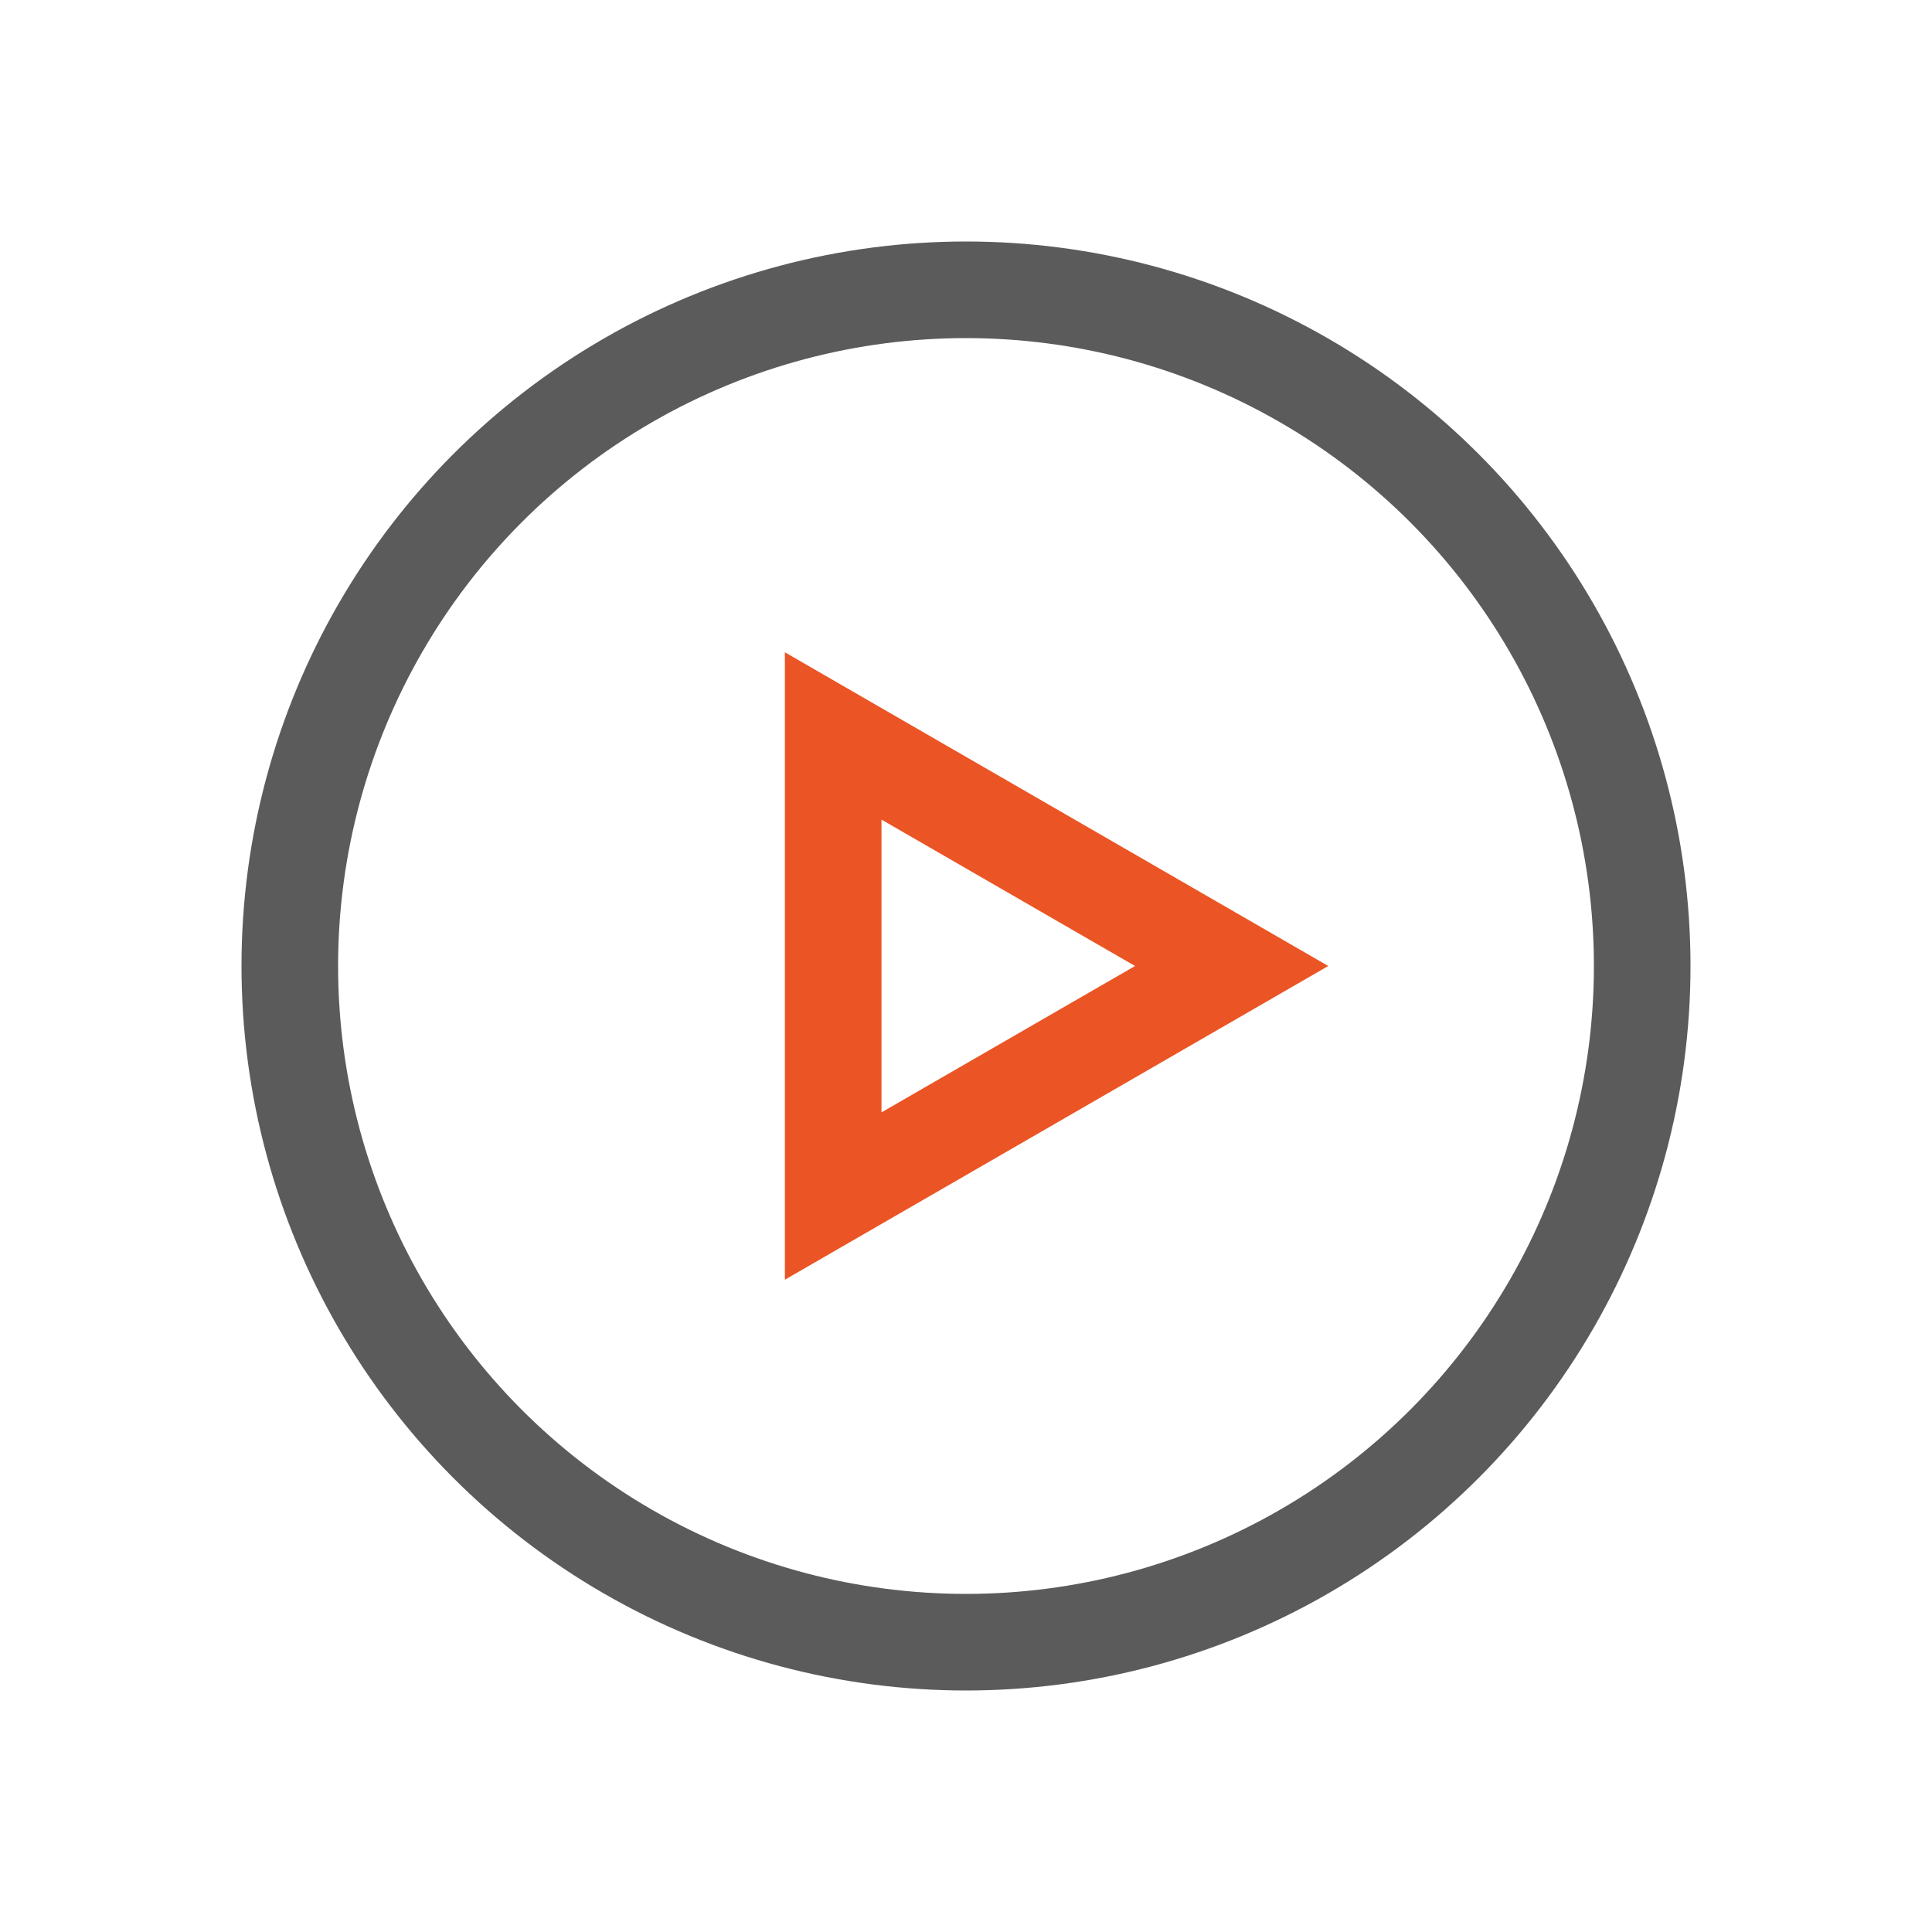
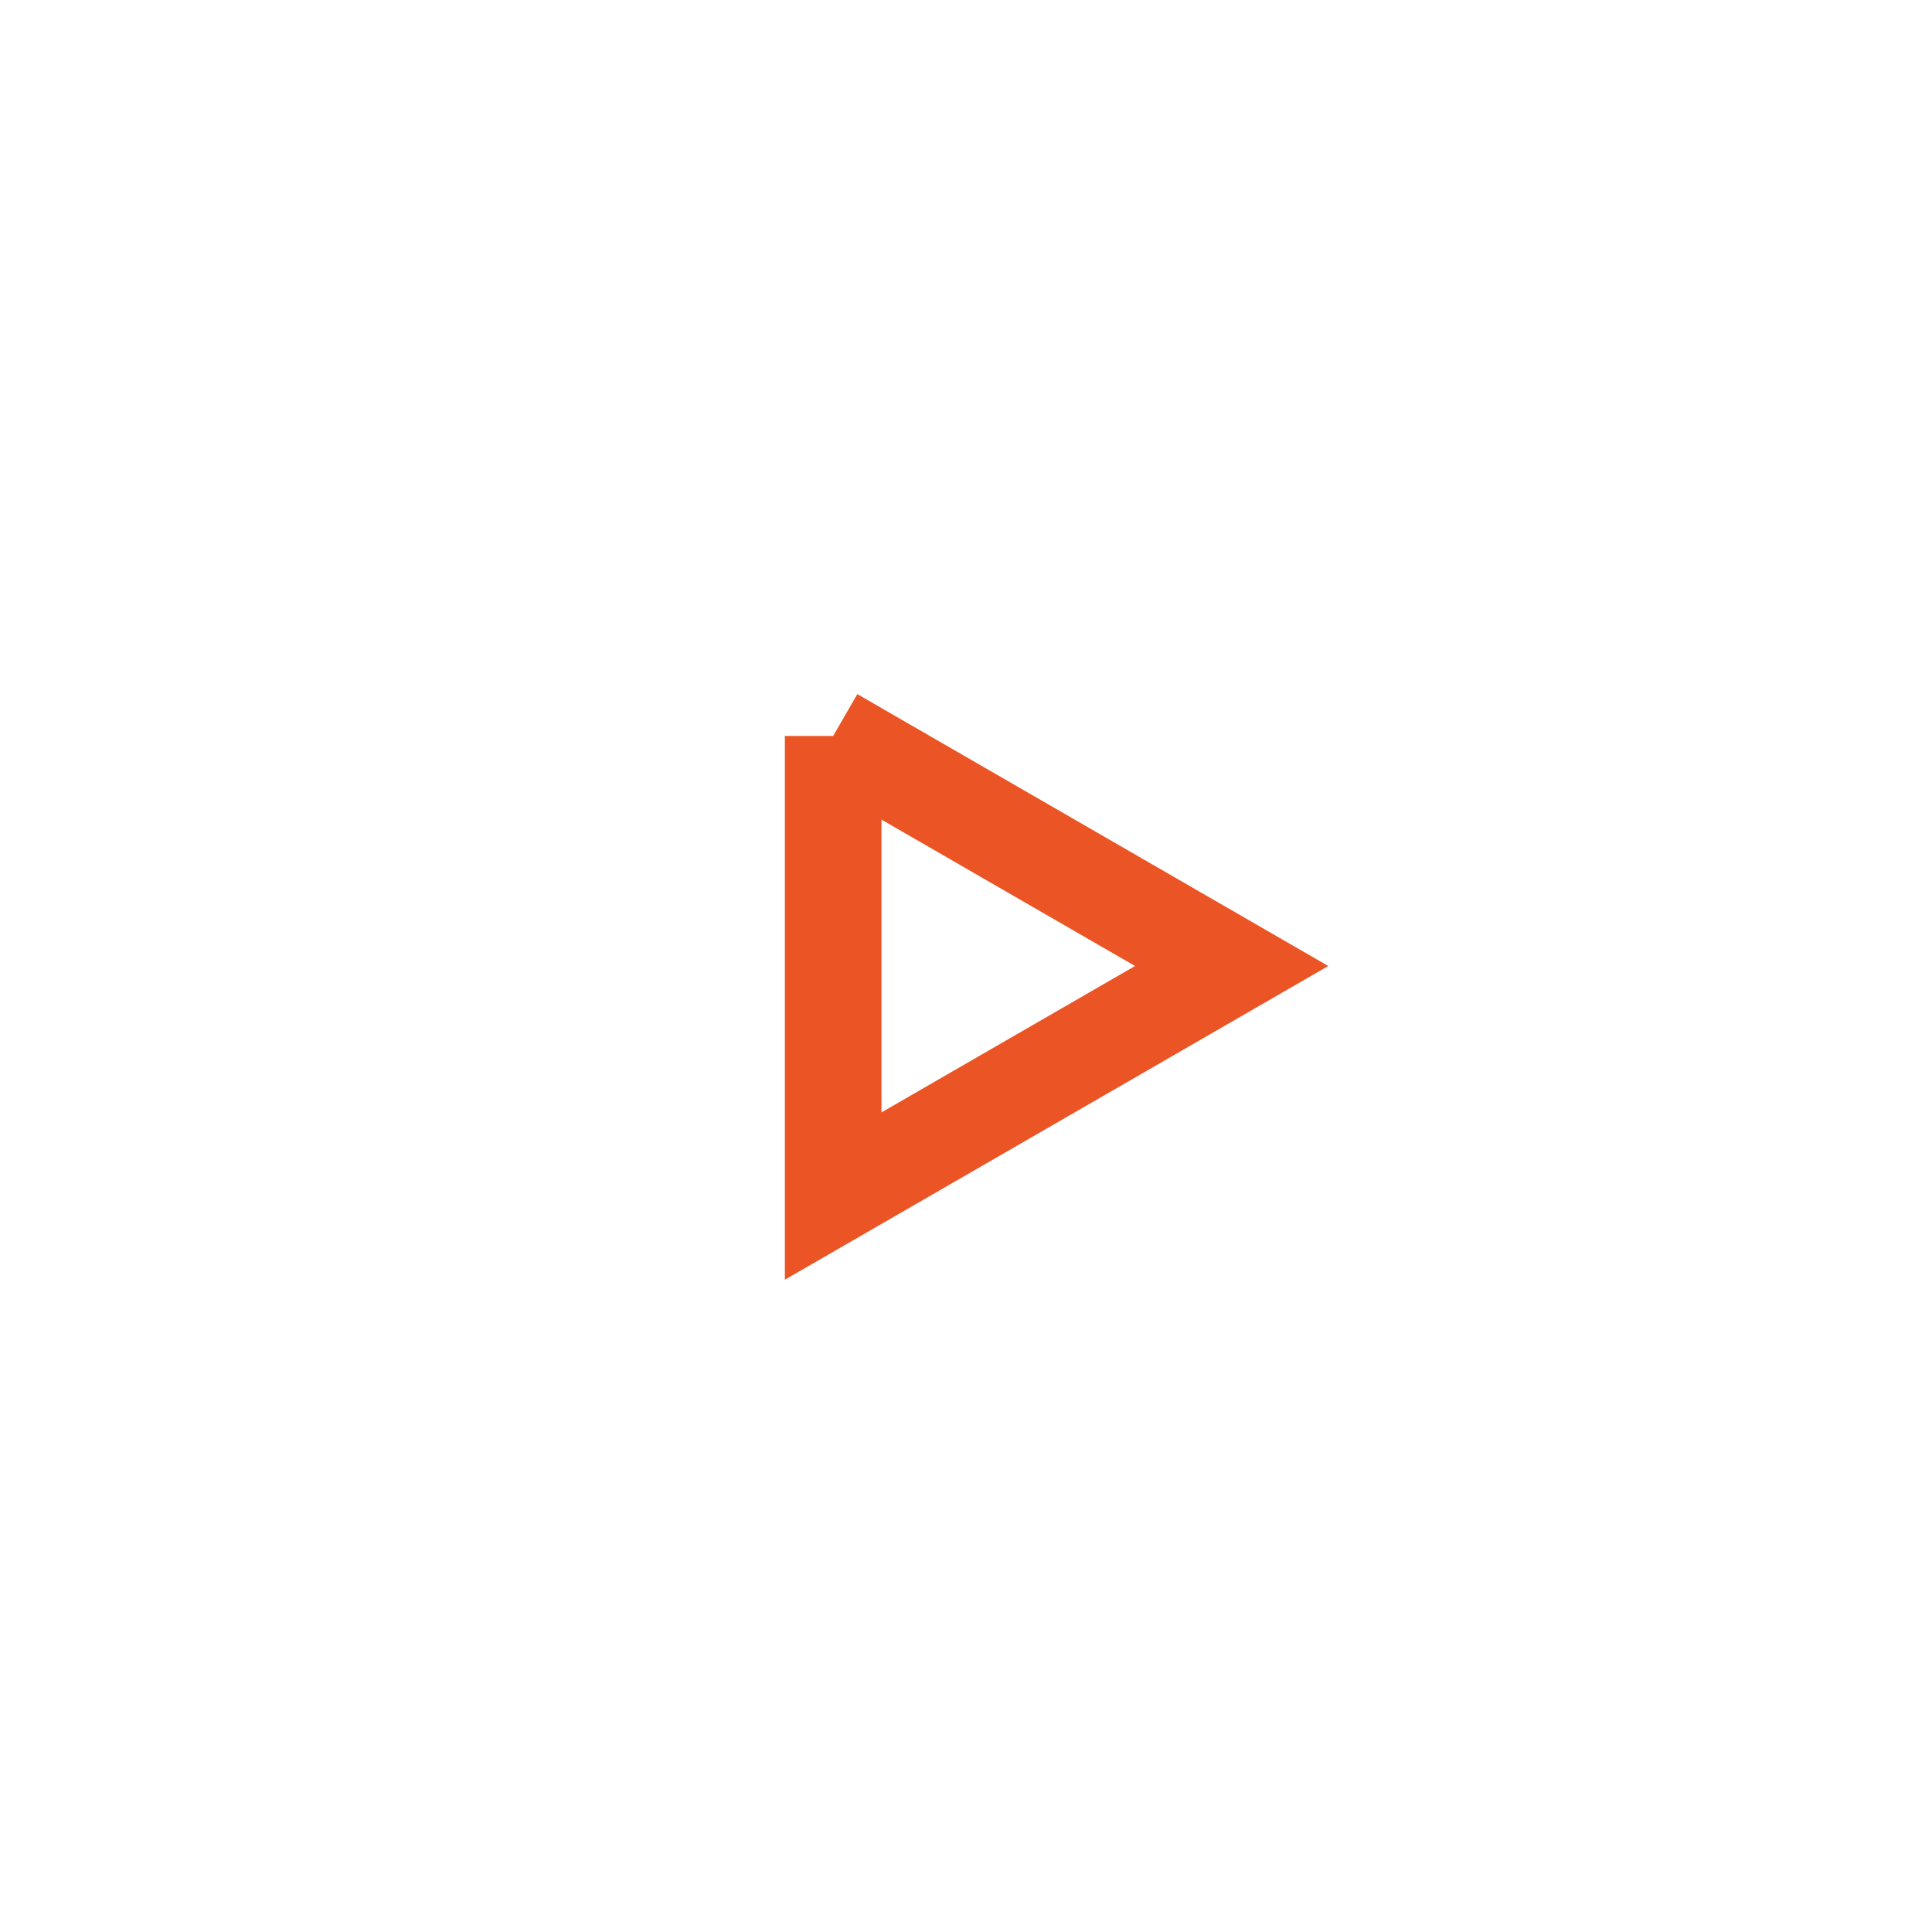
<svg xmlns="http://www.w3.org/2000/svg" width="40" height="40" viewBox="0 0 40 40" fill="none">
  <g clip-path="url(#clip0_30055_34750)">
-     <circle cx="20" cy="20" r="14" stroke="#5B5B5B" stroke-width="2" />
-     <path d="M17.25 15.237L25.5 20L17.25 24.763L17.25 15.237Z" stroke="#EB5424" stroke-width="2" />
+     <path d="M17.25 15.237L25.5 20L17.25 24.763L17.25 15.237" stroke="#EB5424" stroke-width="2" />
  </g>
  <defs>
    <clipPath id="clip0_30055_34750">
      <rect width="30" height="30" fill="white" transform="translate(5 5)" />
    </clipPath>
  </defs>
</svg>